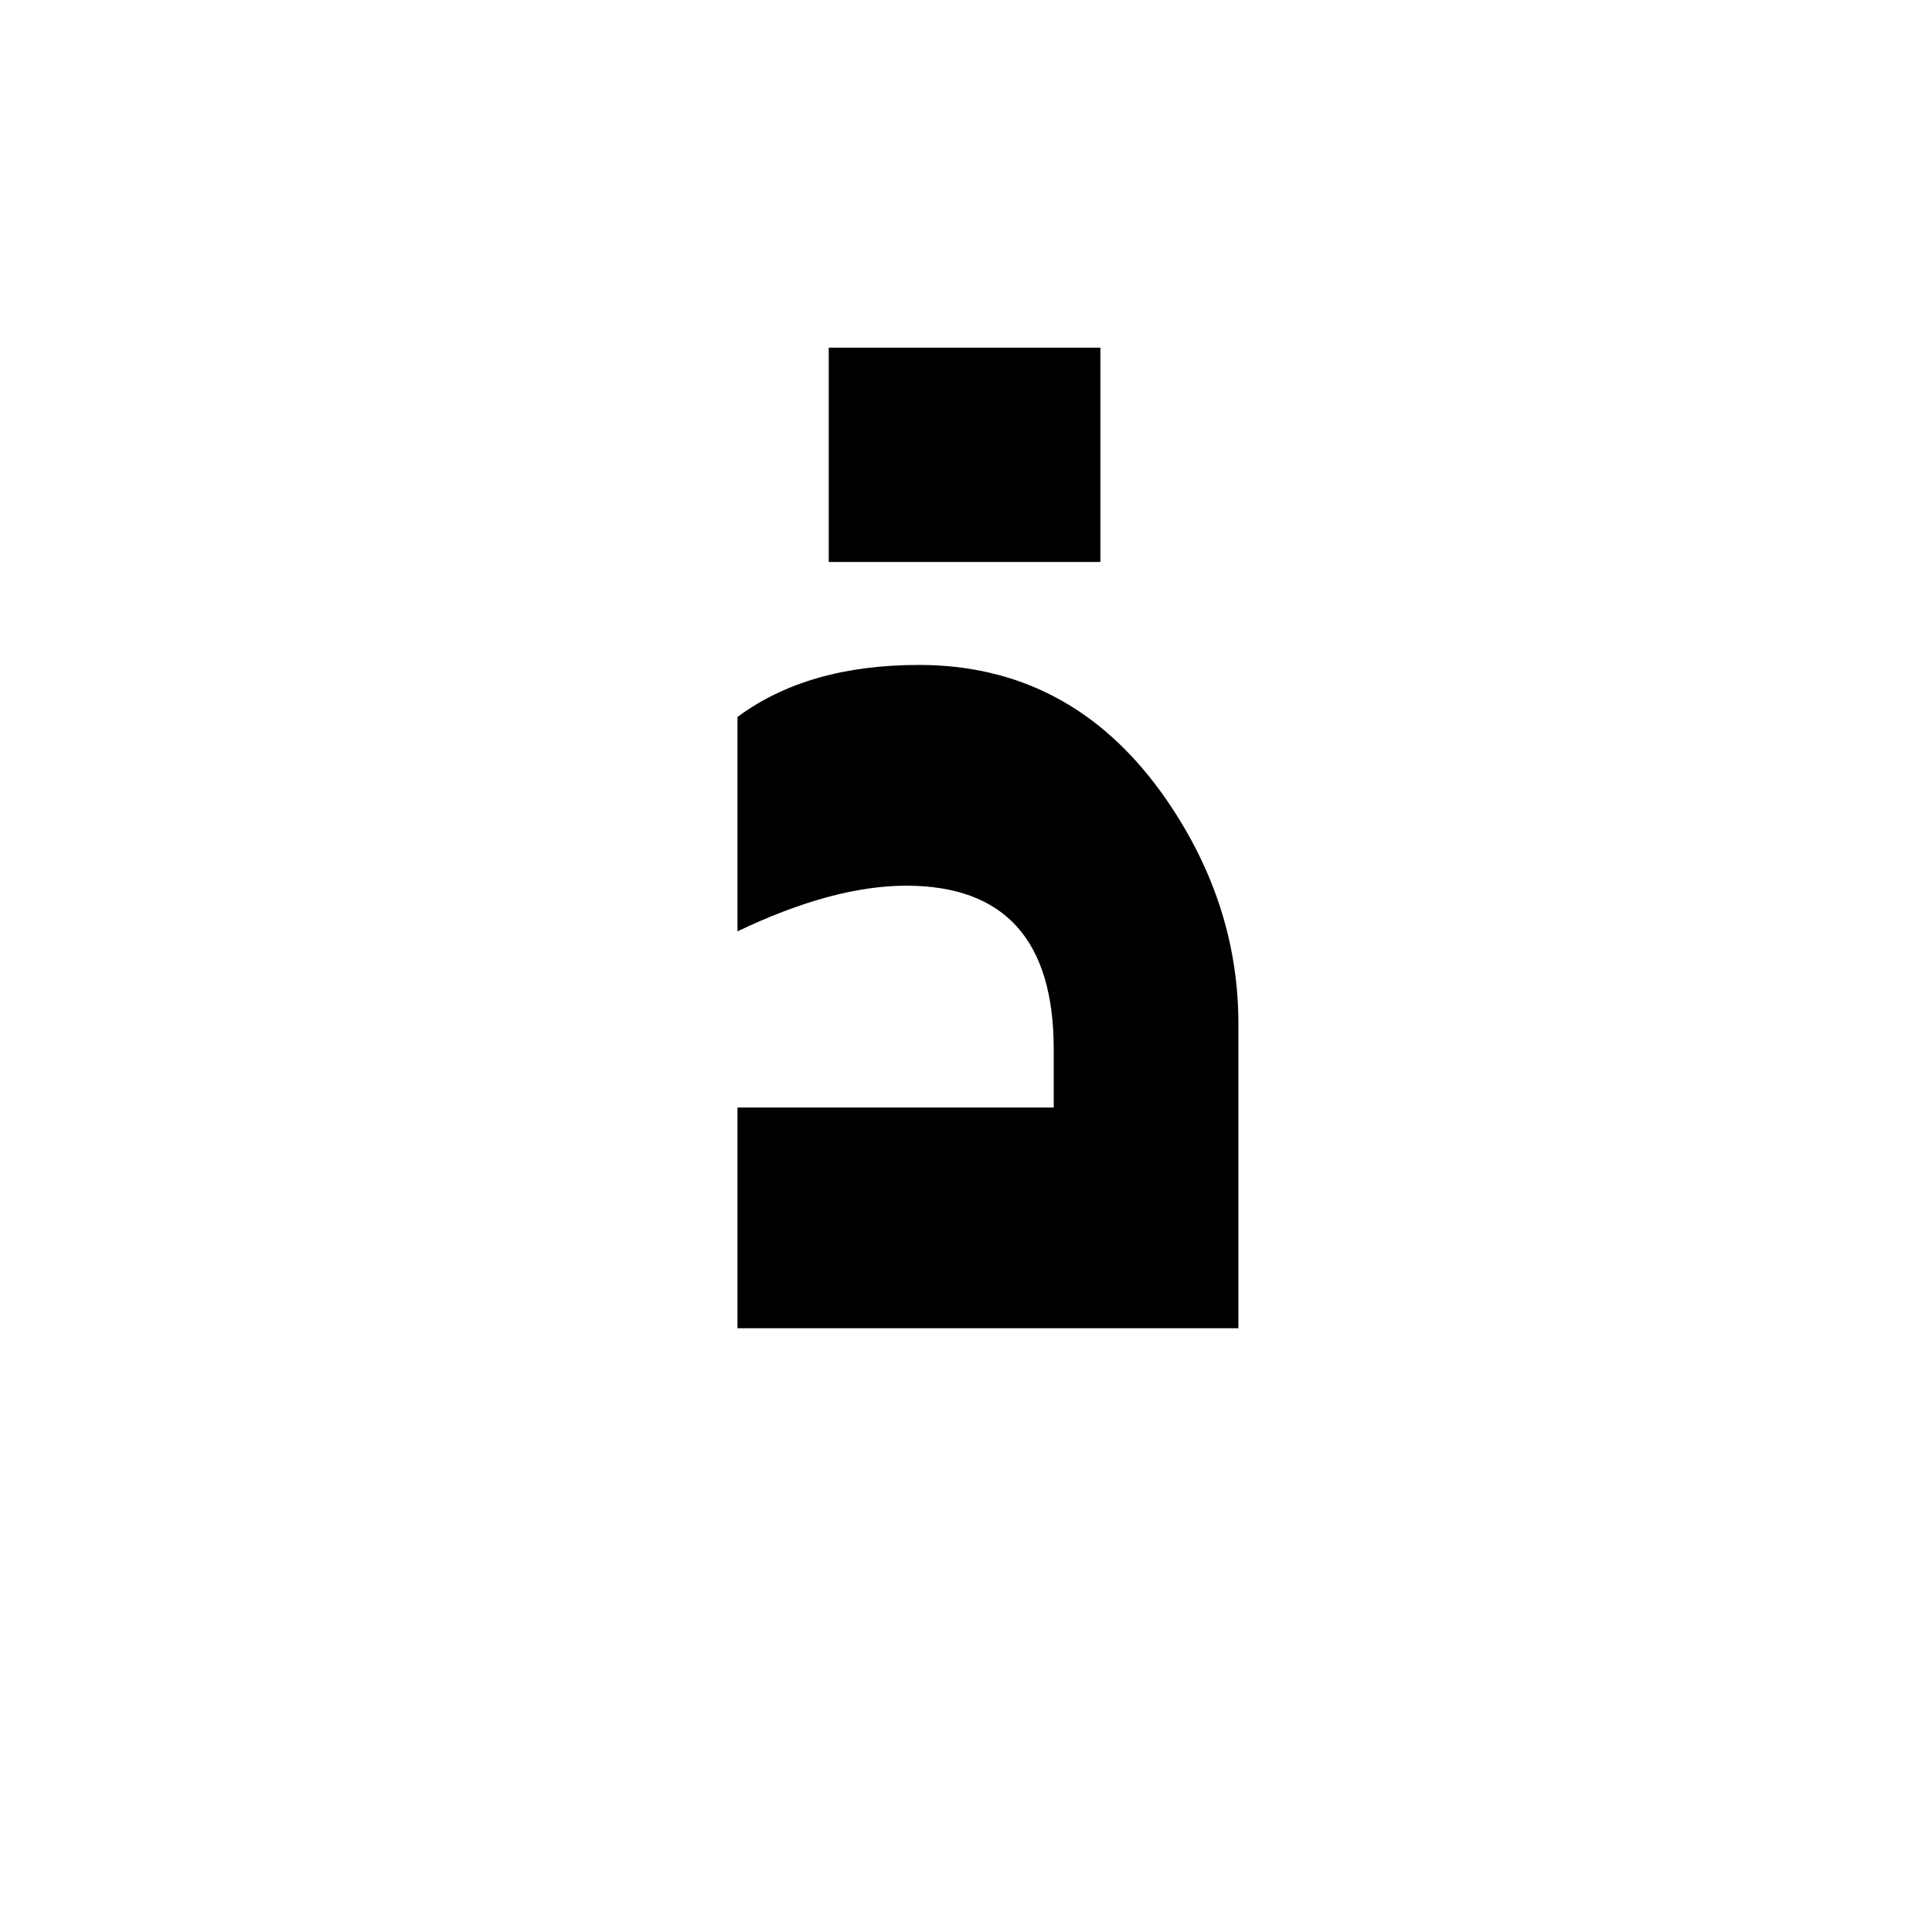
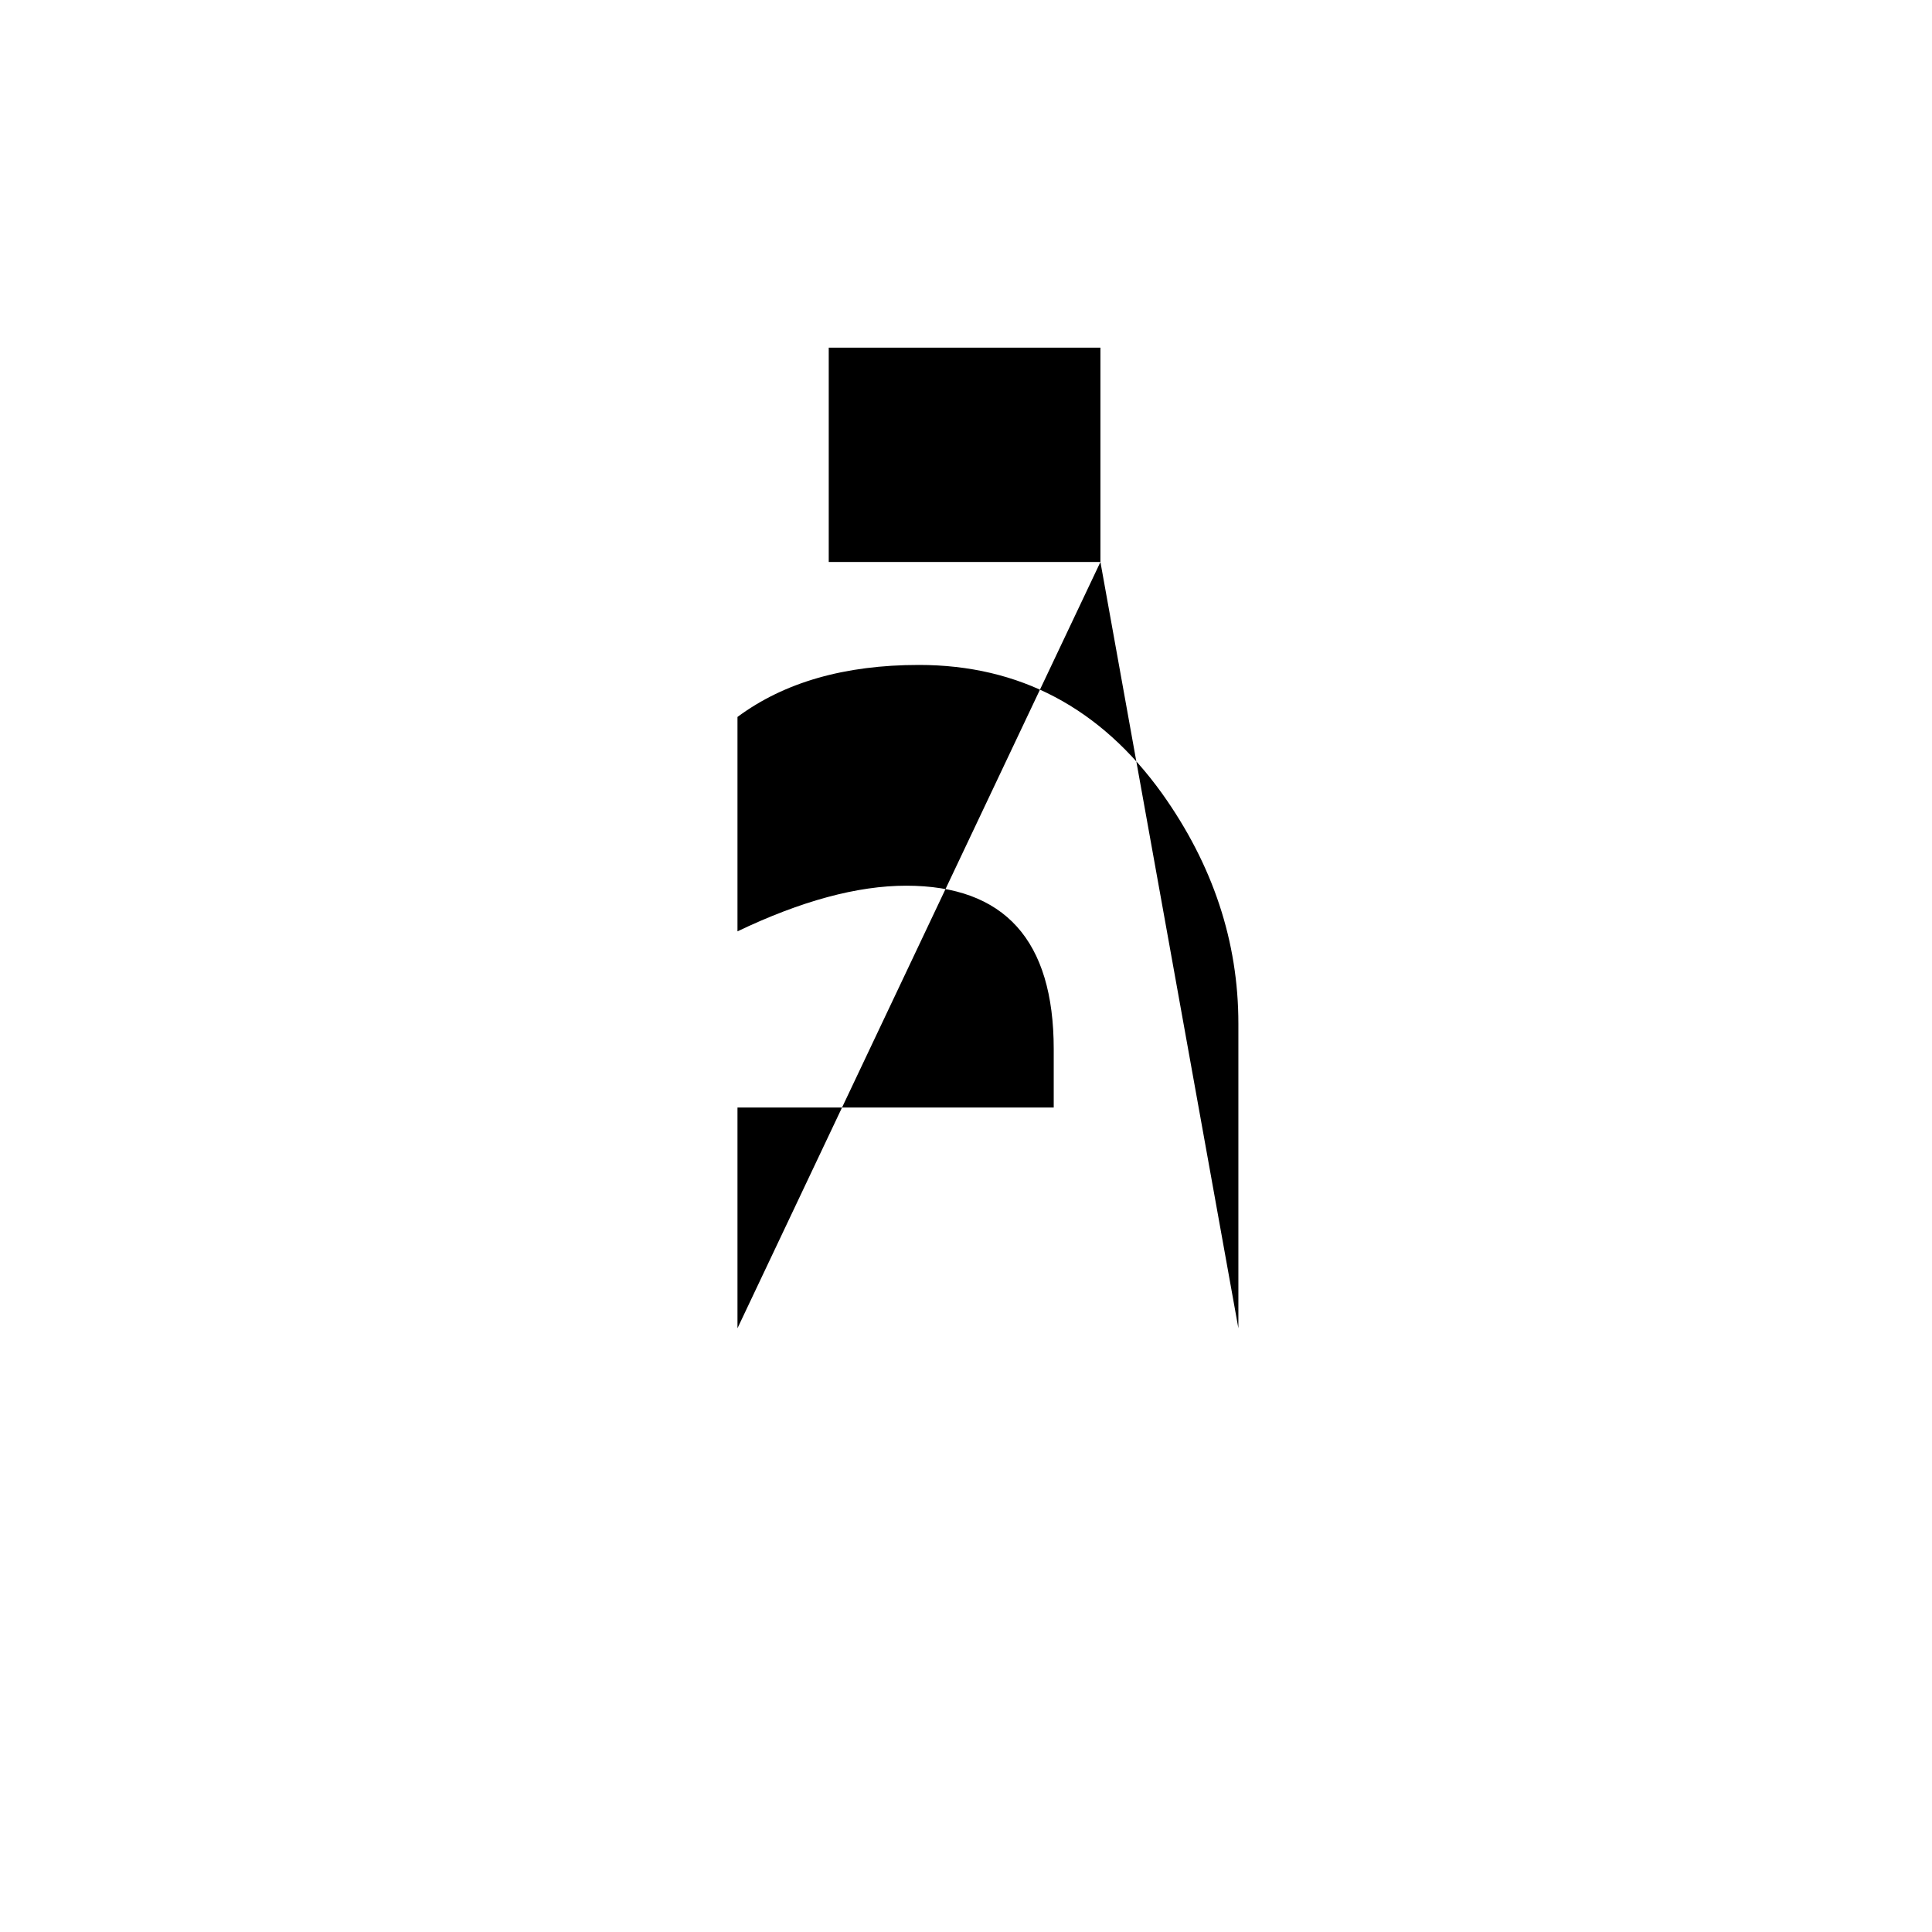
<svg xmlns="http://www.w3.org/2000/svg" version="1.0" width="64" height="64" id="svg2">
  <defs id="defs4" />
  <g id="layer1">
-     <path d="M 36.453,18.617 L 27.453,18.617 L 27.453,11.516 L 36.453,11.516 L 36.453,18.617 M 41.023,44 L 24.43,44 L 24.43,36.688 L 34.906,36.688 L 34.906,34.754 C 34.906,31.145 33.277,29.34 30.02,29.34 C 28.402,29.34 26.539,29.844 24.43,30.852 L 24.43,23.75 C 25.977,22.602 27.98,22.027 30.441,22.027 C 33.77,22.027 36.453,23.445 38.492,26.281 C 40.18,28.648 41.023,31.191 41.023,33.91 L 41.023,44" id="text2389" style="font-size:72px;font-style:normal;font-variant:normal;font-weight:normal;font-stretch:normal;text-align:center;line-height:125%;writing-mode:lr-tb;text-anchor:middle;fill:#000000;fill-opacity:1;stroke:none;stroke-width:1px;stroke-linecap:butt;stroke-linejoin:miter;stroke-opacity:1;font-family:Lucida Grande;-inkscape-font-specification:Lucida Grande" />
+     <path d="M 36.453,18.617 L 27.453,18.617 L 27.453,11.516 L 36.453,11.516 L 36.453,18.617 L 24.43,44 L 24.43,36.688 L 34.906,36.688 L 34.906,34.754 C 34.906,31.145 33.277,29.34 30.02,29.34 C 28.402,29.34 26.539,29.844 24.43,30.852 L 24.43,23.75 C 25.977,22.602 27.98,22.027 30.441,22.027 C 33.77,22.027 36.453,23.445 38.492,26.281 C 40.18,28.648 41.023,31.191 41.023,33.91 L 41.023,44" id="text2389" style="font-size:72px;font-style:normal;font-variant:normal;font-weight:normal;font-stretch:normal;text-align:center;line-height:125%;writing-mode:lr-tb;text-anchor:middle;fill:#000000;fill-opacity:1;stroke:none;stroke-width:1px;stroke-linecap:butt;stroke-linejoin:miter;stroke-opacity:1;font-family:Lucida Grande;-inkscape-font-specification:Lucida Grande" />
  </g>
</svg>